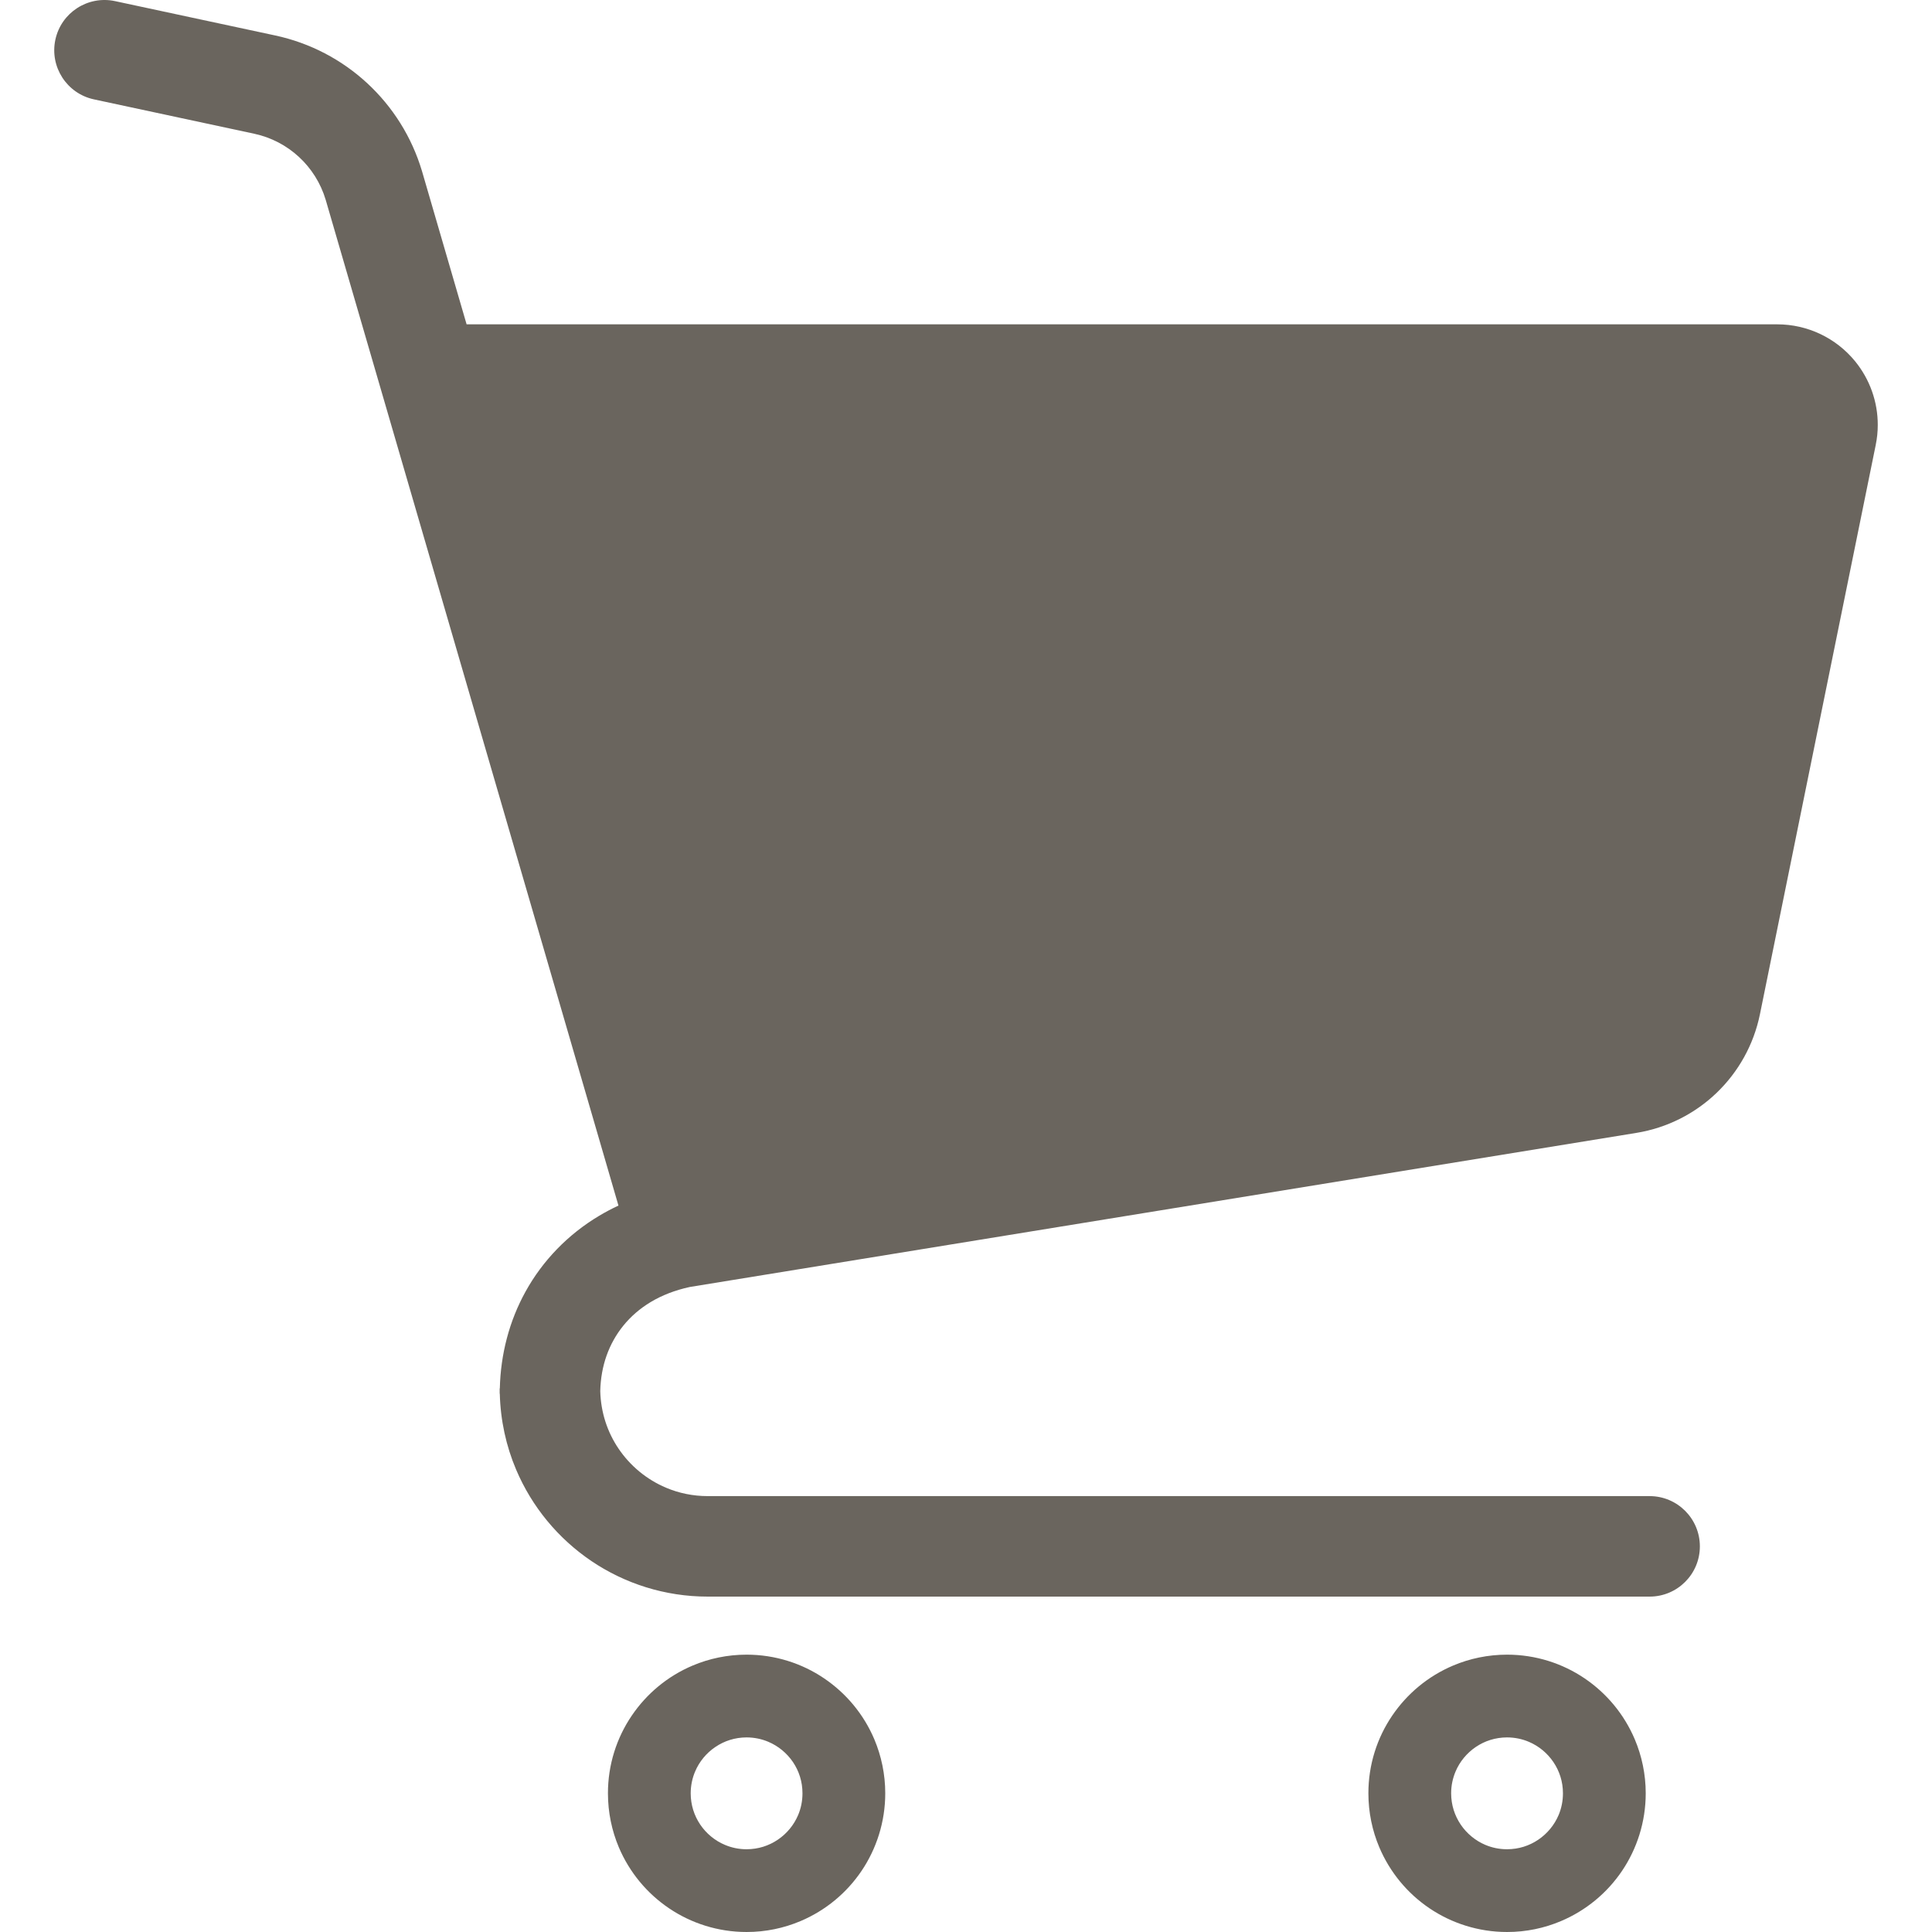
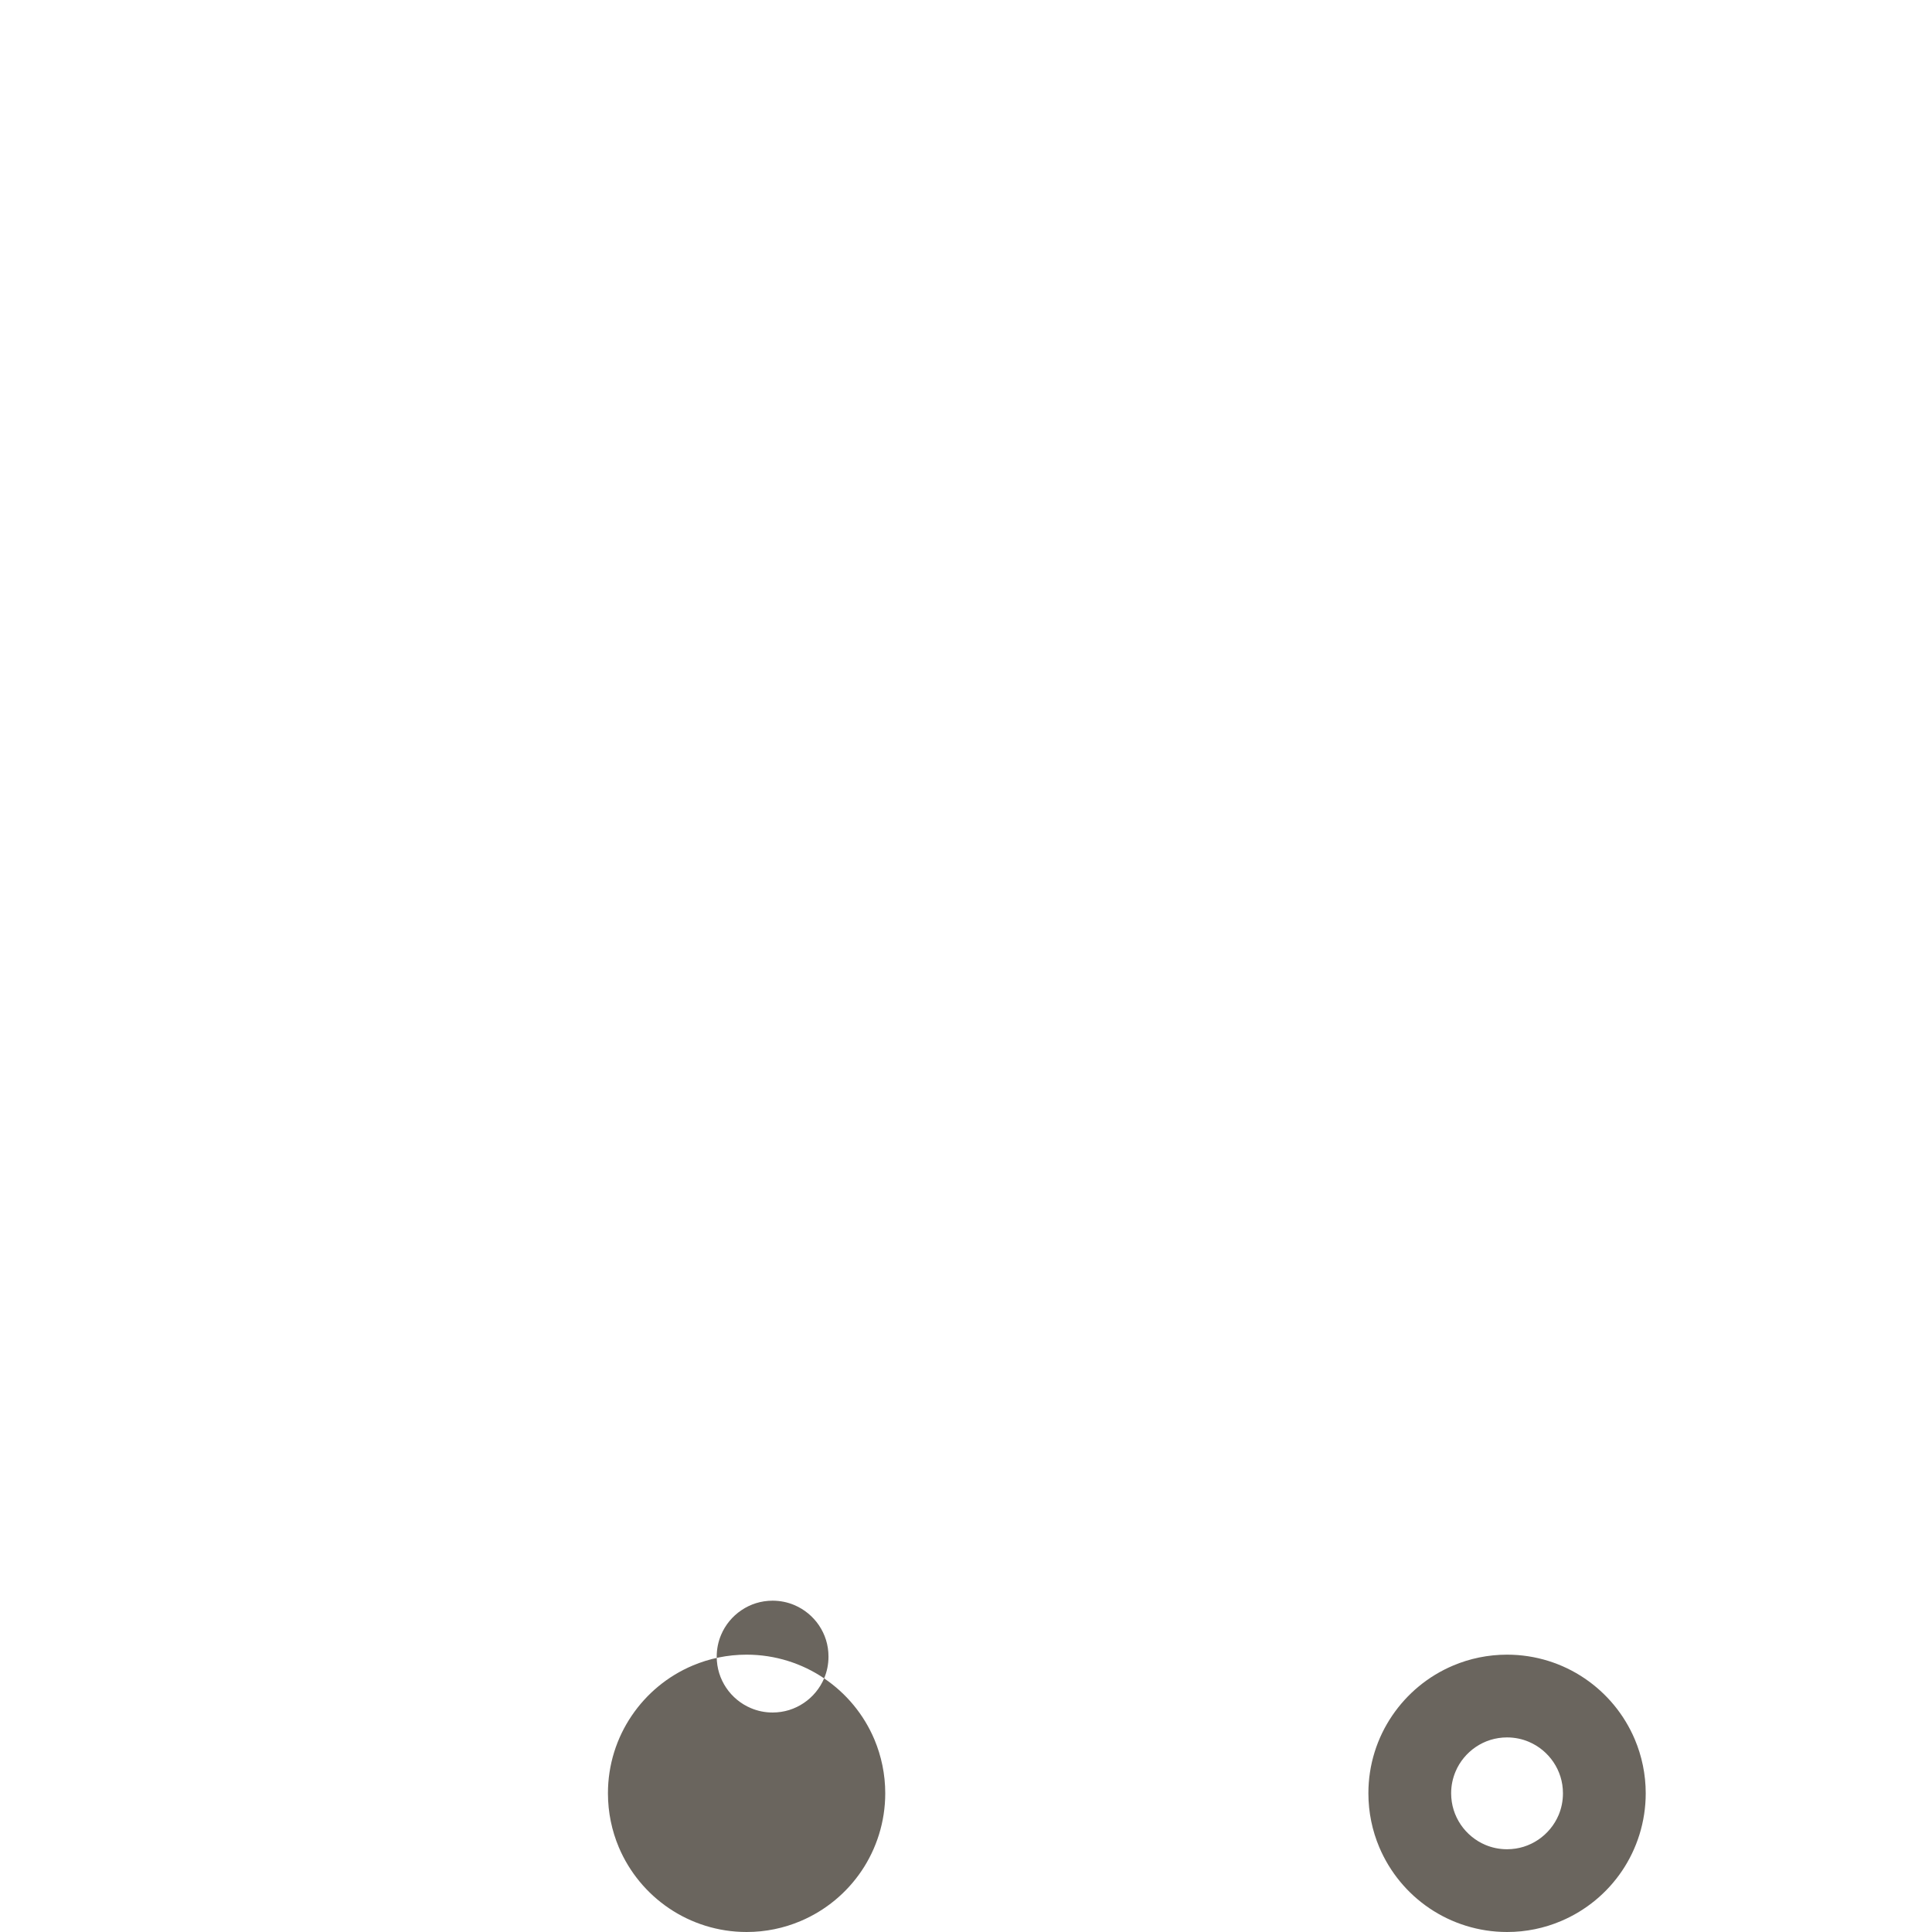
<svg xmlns="http://www.w3.org/2000/svg" height="256" viewBox="0 0 512 512" width="256">
  <g fill="#6a655e">
-     <path d="m491.615 95.732c-5.051-6.18-12.624-9.78-20.622-9.78h-347.338l-11.827-40.616-.009-.025c-5.434-18.177-20.341-31.939-38.883-35.912l-42.449-9.102c-7.2-1.537-14.28 3.039-15.817 10.23-1.536 7.182 3.039 14.271 10.231 15.808l42.449 9.101c9.05 1.935 16.309 8.651 18.958 17.506l77.589 266.549c-1.749.814-3.43 1.706-5.06 2.674-8.371 4.984-15.077 11.979-19.577 20.147-4.296 7.768-6.588 16.564-6.801 25.639h-.042v1.384h.034c.178 7.08 1.68 13.89 4.313 20.095 4.194 9.916 11.172 18.313 19.968 24.264 8.796 5.943 19.476 9.433 30.86 9.424h249.57c7.361 0 13.32-5.96 13.32-13.312s-5.96-13.321-13.32-13.321h-249.57c-3.982 0-7.7-.79-11.104-2.233-5.102-2.156-9.492-5.79-12.574-10.358-2.954-4.381-4.686-9.56-4.839-15.231.153-6.766 2.309-12.633 6.095-17.327 1.97-2.428 4.382-4.551 7.318-6.308 2.904-1.732 6.317-3.098 10.324-3.965l250.86-40.836c16.402-2.674 29.426-15.197 32.737-31.472l30.682-150.848v-.018c.356-1.748.544-3.531.536-5.297.008-6.086-2.09-12.055-6.012-16.86z" />
-     <path d="m218.402 444.785c-5.841-3.964-12.972-6.283-20.546-6.283-5.043 0-9.907 1.028-14.314 2.896-6.605 2.792-12.191 7.445-16.148 13.303-3.965 5.841-6.291 12.972-6.283 20.546 0 5.043 1.028 9.908 2.887 14.314 2.801 6.606 7.446 12.2 13.304 16.156 5.849 3.956 12.98 6.291 20.554 6.283 5.043.008 9.9-1.028 14.305-2.896 6.614-2.801 12.2-7.436 16.156-13.295 3.956-5.858 6.283-12.989 6.283-20.562 0-5.043-1.036-9.9-2.887-14.297-2.8-6.614-7.444-12.2-13.311-16.165zm-6.894 36.235c-1.12 2.64-3.005 4.924-5.382 6.52-2.378 1.604-5.162 2.521-8.269 2.53-2.072 0-3.99-.416-5.756-1.163-2.649-1.112-4.942-3.014-6.538-5.382-1.595-2.378-2.512-5.171-2.521-8.278.009-2.072.416-3.99 1.163-5.756 1.112-2.649 3.006-4.933 5.382-6.529 2.378-1.604 5.162-2.521 8.27-2.53 2.072.009 3.99.416 5.756 1.163 2.649 1.12 4.933 3.005 6.538 5.382 1.596 2.378 2.512 5.162 2.512 8.27 0 2.08-.407 3.999-1.155 5.773z" />
+     <path d="m218.402 444.785c-5.841-3.964-12.972-6.283-20.546-6.283-5.043 0-9.907 1.028-14.314 2.896-6.605 2.792-12.191 7.445-16.148 13.303-3.965 5.841-6.291 12.972-6.283 20.546 0 5.043 1.028 9.908 2.887 14.314 2.801 6.606 7.446 12.2 13.304 16.156 5.849 3.956 12.98 6.291 20.554 6.283 5.043.008 9.9-1.028 14.305-2.896 6.614-2.801 12.2-7.436 16.156-13.295 3.956-5.858 6.283-12.989 6.283-20.562 0-5.043-1.036-9.9-2.887-14.297-2.8-6.614-7.444-12.2-13.311-16.165zc-1.12 2.64-3.005 4.924-5.382 6.52-2.378 1.604-5.162 2.521-8.269 2.53-2.072 0-3.99-.416-5.756-1.163-2.649-1.112-4.942-3.014-6.538-5.382-1.595-2.378-2.512-5.171-2.521-8.278.009-2.072.416-3.99 1.163-5.756 1.112-2.649 3.006-4.933 5.382-6.529 2.378-1.604 5.162-2.521 8.27-2.53 2.072.009 3.99.416 5.756 1.163 2.649 1.12 4.933 3.005 6.538 5.382 1.596 2.378 2.512 5.162 2.512 8.27 0 2.08-.407 3.999-1.155 5.773z" />
    <path d="m419.935 444.785c-5.849-3.964-12.973-6.283-20.545-6.283-5.043 0-9.917 1.028-14.314 2.896-6.605 2.792-12.192 7.445-16.156 13.303-3.965 5.841-6.292 12.972-6.283 20.546 0 5.043 1.028 9.908 2.895 14.314 2.802 6.606 7.438 12.2 13.295 16.156 5.858 3.956 12.99 6.291 20.563 6.283 5.042.008 9.898-1.028 14.296-2.896 6.614-2.801 12.209-7.436 16.165-13.295 3.956-5.858 6.282-12.989 6.282-20.562 0-5.043-1.036-9.9-2.895-14.297-2.801-6.614-7.445-12.2-13.303-16.165zm-6.893 36.235c-1.121 2.64-3.014 4.924-5.383 6.52-2.377 1.604-5.162 2.521-8.268 2.53-2.08 0-4.008-.416-5.774-1.163-2.632-1.112-4.924-3.014-6.52-5.382-1.596-2.378-2.522-5.171-2.53-8.278 0-2.072.424-3.99 1.163-5.756 1.112-2.649 3.013-4.933 5.374-6.529 2.378-1.604 5.179-2.521 8.287-2.53 2.071.009 3.989.416 5.756 1.163 2.648 1.12 4.924 3.005 6.528 5.382 1.596 2.378 2.522 5.162 2.522 8.27-.001 2.08-.408 3.999-1.155 5.773z" />
  </g>
</svg>